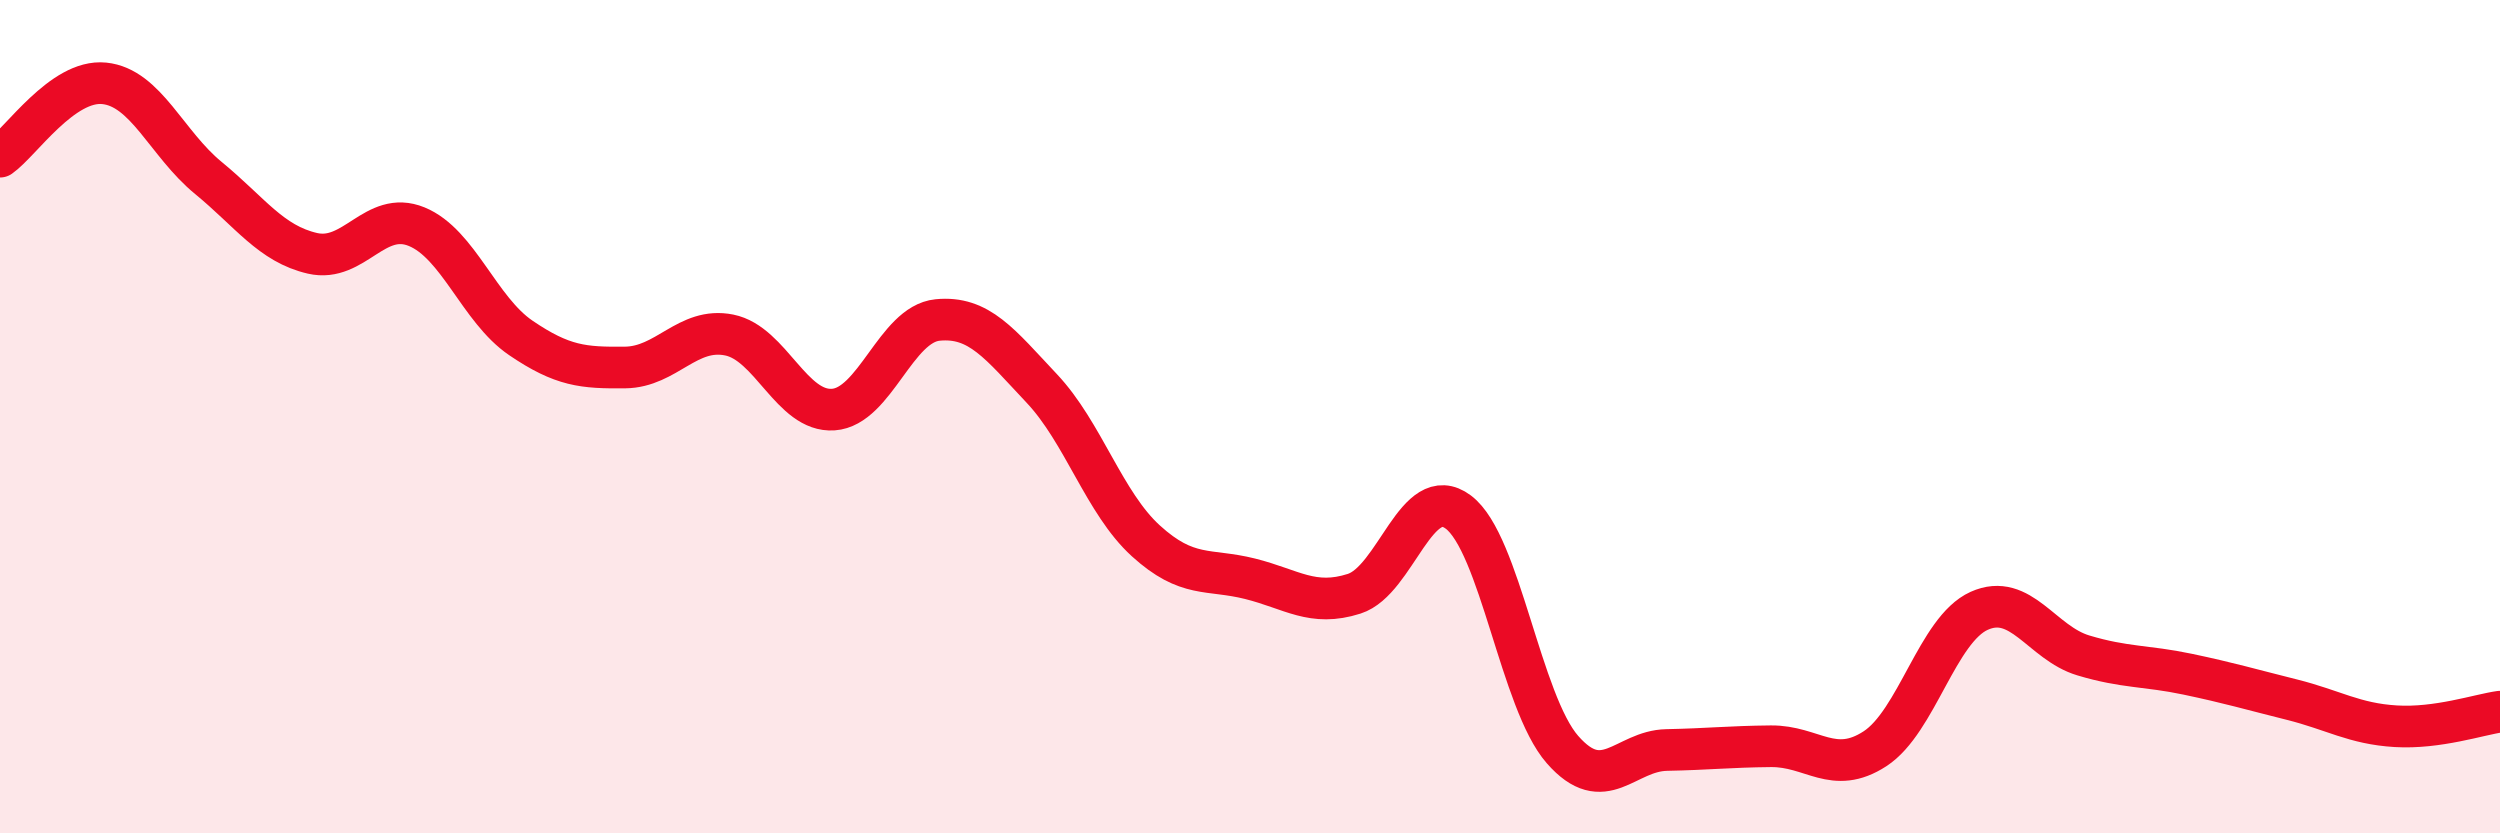
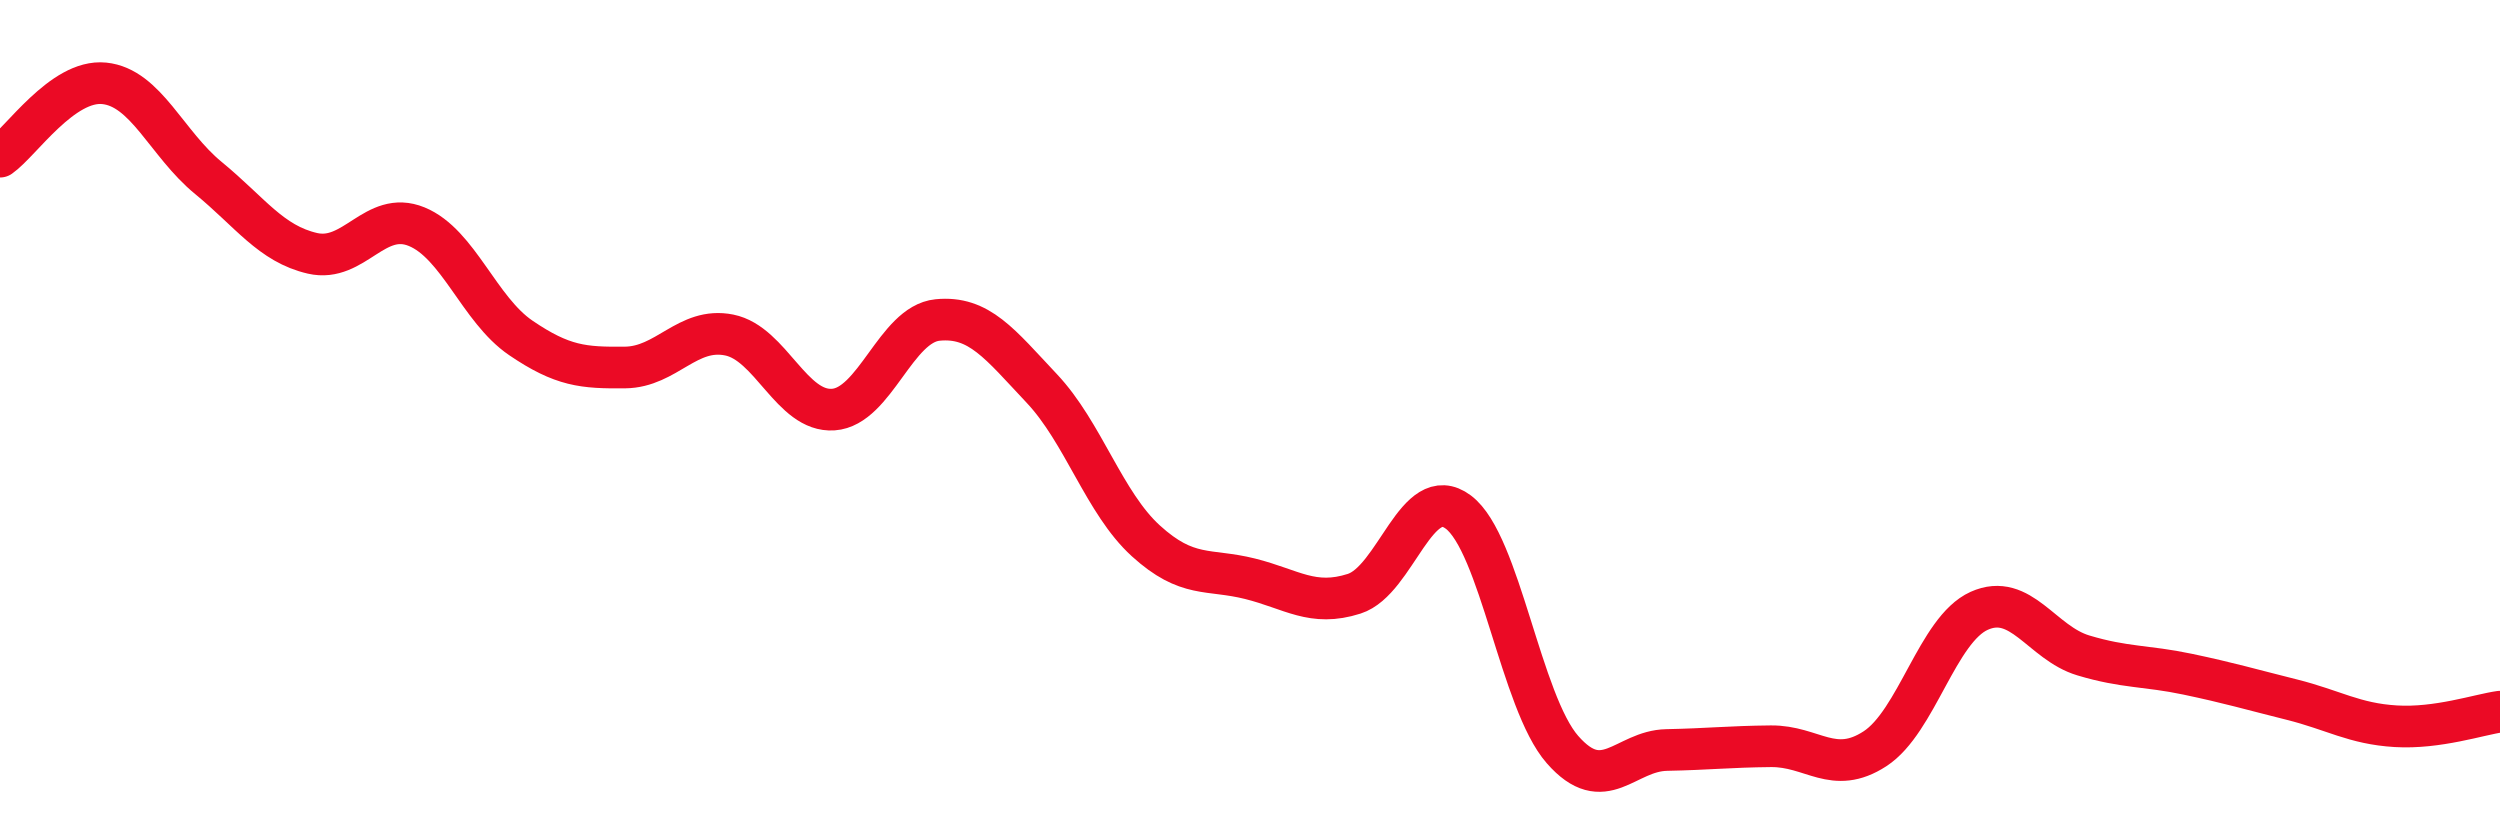
<svg xmlns="http://www.w3.org/2000/svg" width="60" height="20" viewBox="0 0 60 20">
-   <path d="M 0,3.76 C 0.5,3.41 1.5,1.9 2.5,2 C 3.5,2.1 4,3.45 5,4.27 C 6,5.09 6.5,5.85 7.5,6.08 C 8.5,6.31 9,5.03 10,5.44 C 11,5.85 11.5,7.43 12.5,8.11 C 13.5,8.79 14,8.83 15,8.82 C 16,8.81 16.5,7.84 17.5,8.04 C 18.5,8.24 19,9.9 20,9.83 C 21,9.76 21.5,7.78 22.5,7.68 C 23.5,7.58 24,8.26 25,9.32 C 26,10.38 26.5,12.07 27.5,12.98 C 28.5,13.89 29,13.64 30,13.89 C 31,14.14 31.5,14.57 32.5,14.25 C 33.5,13.93 34,11.54 35,12.29 C 36,13.04 36.5,16.85 37.5,17.99 C 38.5,19.13 39,18.02 40,18 C 41,17.98 41.5,17.92 42.5,17.91 C 43.5,17.9 44,18.62 45,17.97 C 46,17.32 46.5,15.11 47.5,14.66 C 48.5,14.21 49,15.43 50,15.73 C 51,16.03 51.5,15.97 52.5,16.18 C 53.5,16.39 54,16.54 55,16.79 C 56,17.04 56.5,17.37 57.5,17.43 C 58.5,17.49 59.5,17.15 60,17.08L60 20L0 20Z" fill="#EB0A25" opacity="0.1" stroke-linecap="round" stroke-linejoin="round" />
  <path d="M 0,3.76 C 0.5,3.41 1.5,1.9 2.5,2 C 3.5,2.1 4,3.45 5,4.27 C 6,5.09 6.5,5.85 7.5,6.08 C 8.5,6.31 9,5.03 10,5.44 C 11,5.85 11.5,7.43 12.5,8.11 C 13.5,8.79 14,8.83 15,8.82 C 16,8.81 16.5,7.84 17.5,8.04 C 18.5,8.24 19,9.9 20,9.83 C 21,9.76 21.5,7.78 22.5,7.68 C 23.5,7.58 24,8.26 25,9.32 C 26,10.38 26.5,12.07 27.5,12.98 C 28.5,13.89 29,13.64 30,13.89 C 31,14.14 31.5,14.57 32.5,14.25 C 33.5,13.93 34,11.54 35,12.29 C 36,13.04 36.5,16.85 37.5,17.99 C 38.5,19.13 39,18.02 40,18 C 41,17.98 41.5,17.92 42.5,17.91 C 43.5,17.9 44,18.62 45,17.97 C 46,17.32 46.5,15.11 47.5,14.66 C 48.5,14.21 49,15.43 50,15.73 C 51,16.03 51.5,15.97 52.5,16.18 C 53.5,16.39 54,16.54 55,16.79 C 56,17.04 56.5,17.37 57.5,17.43 C 58.5,17.49 59.5,17.15 60,17.08" stroke="#EB0A25" stroke-width="1" fill="none" stroke-linecap="round" stroke-linejoin="round" />
</svg>